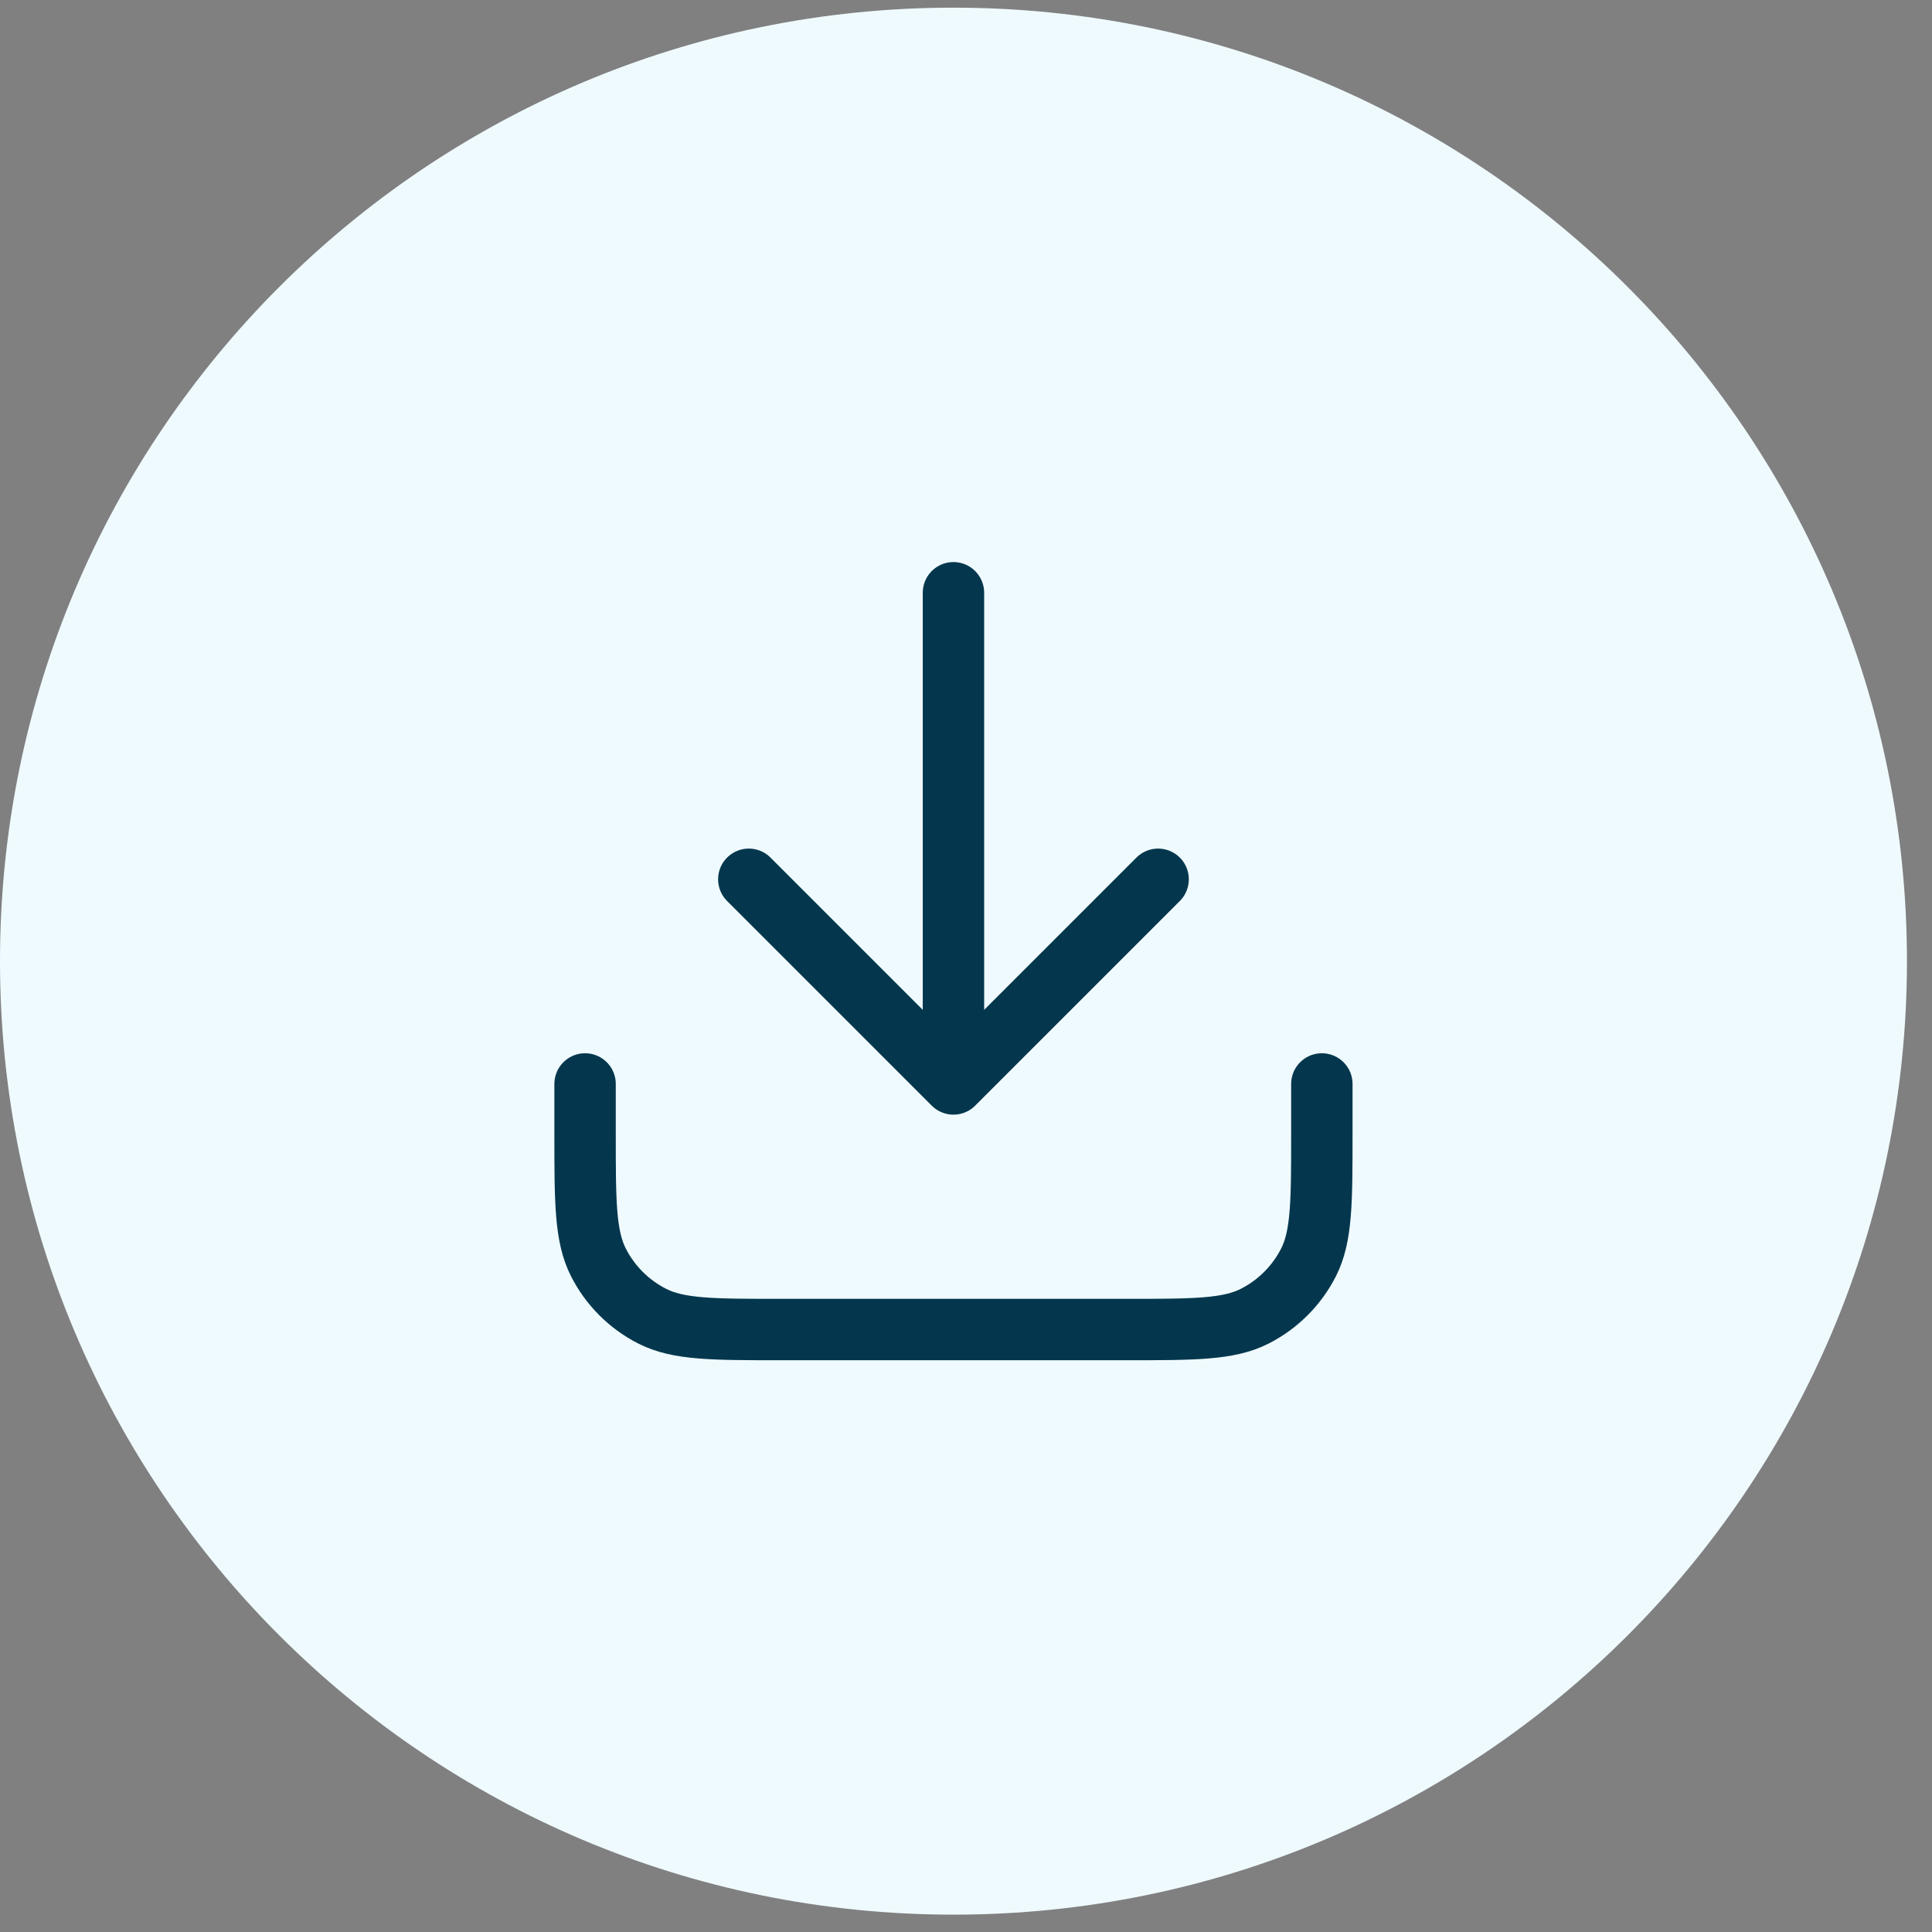
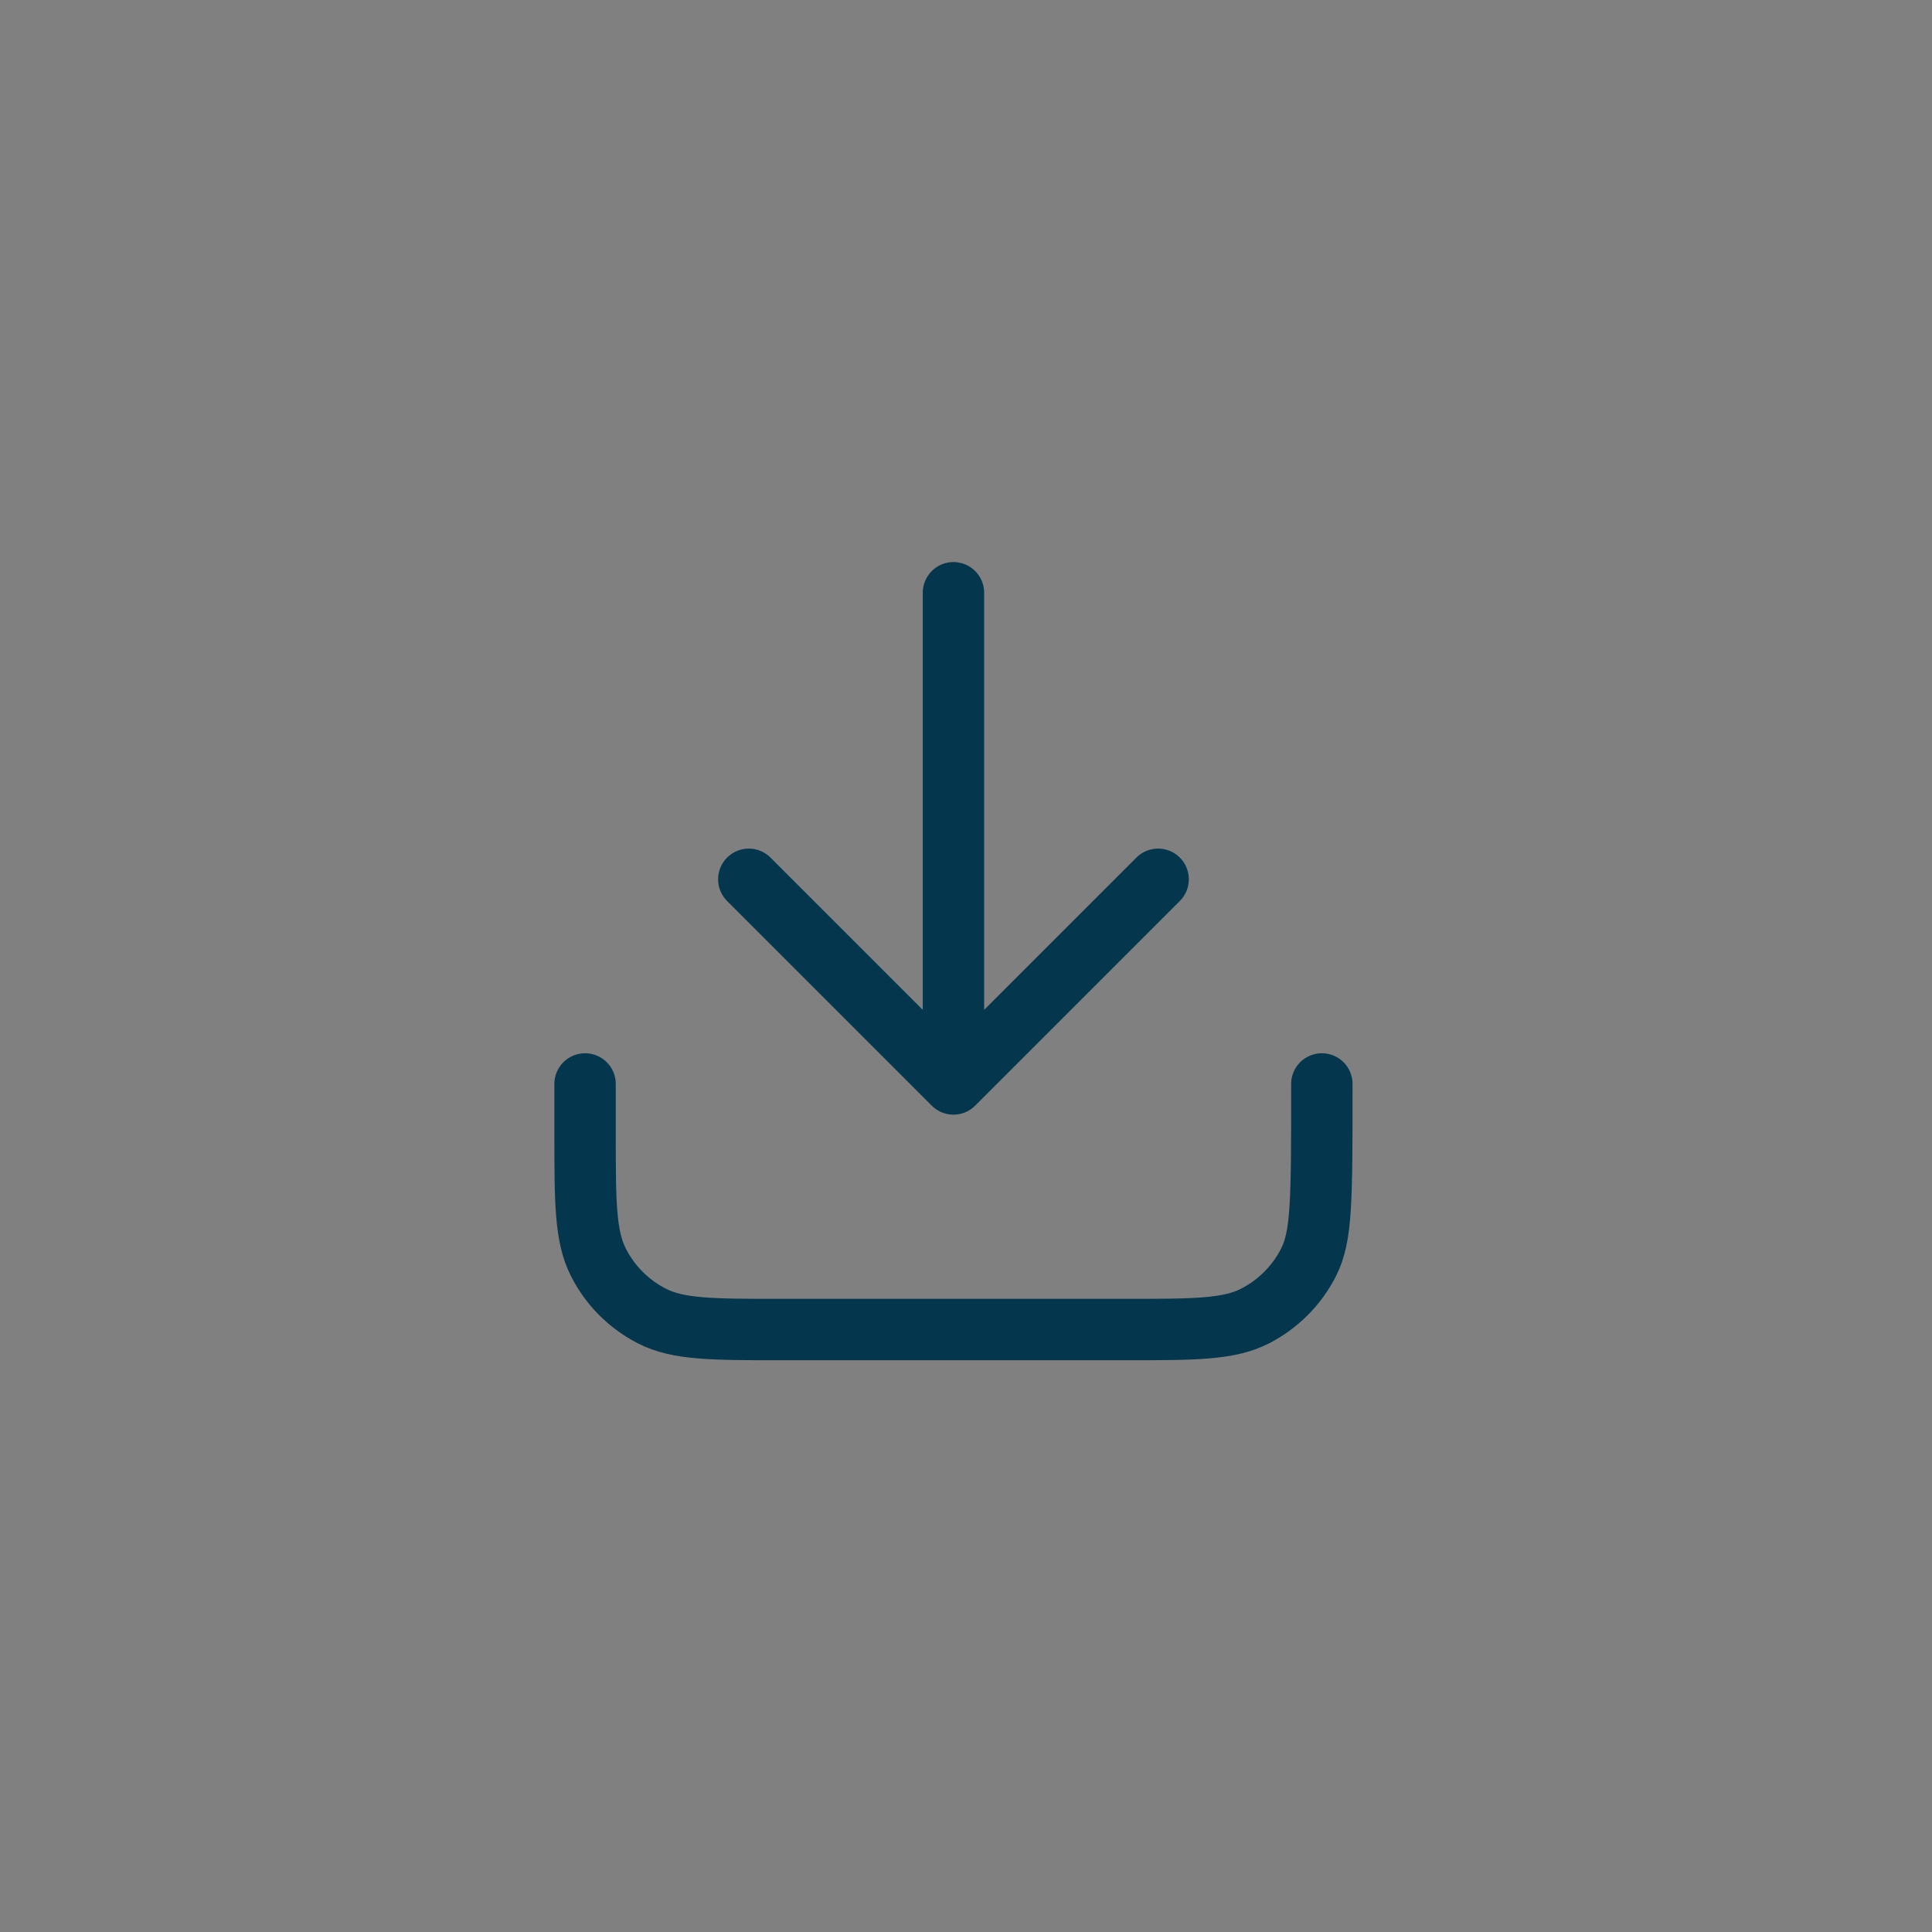
<svg xmlns="http://www.w3.org/2000/svg" width="59" height="59" viewBox="0 0 59 59" fill="none">
  <rect x="0" y="0" width="59" height="59" fill="#808080" stroke="none" />
-   <path d="M0 29.352C0 13.271 13.036 0.234 29.118 0.234C45.199 0.234 58.235 13.271 58.235 29.352C58.235 45.433 45.199 58.47 29.118 58.47C13.036 58.47 0 45.433 0 29.352Z" fill="#EFFAFF" />
-   <path d="M40.367 33.102V34.602C40.367 36.702 40.367 37.752 39.959 38.554C39.599 39.26 39.025 39.833 38.32 40.193C37.517 40.602 36.467 40.602 34.367 40.602H23.867C21.767 40.602 20.717 40.602 19.915 40.193C19.209 39.833 18.635 39.26 18.276 38.554C17.867 37.752 17.867 36.702 17.867 34.602V33.102M35.367 26.852L29.117 33.102M29.117 33.102L22.867 26.852M29.117 33.102V18.102" stroke="#04374D" stroke-width="1.875" stroke-linecap="round" stroke-linejoin="round" />
+   <path d="M40.367 33.102C40.367 36.702 40.367 37.752 39.959 38.554C39.599 39.26 39.025 39.833 38.32 40.193C37.517 40.602 36.467 40.602 34.367 40.602H23.867C21.767 40.602 20.717 40.602 19.915 40.193C19.209 39.833 18.635 39.26 18.276 38.554C17.867 37.752 17.867 36.702 17.867 34.602V33.102M35.367 26.852L29.117 33.102M29.117 33.102L22.867 26.852M29.117 33.102V18.102" stroke="#04374D" stroke-width="1.875" stroke-linecap="round" stroke-linejoin="round" />
</svg>